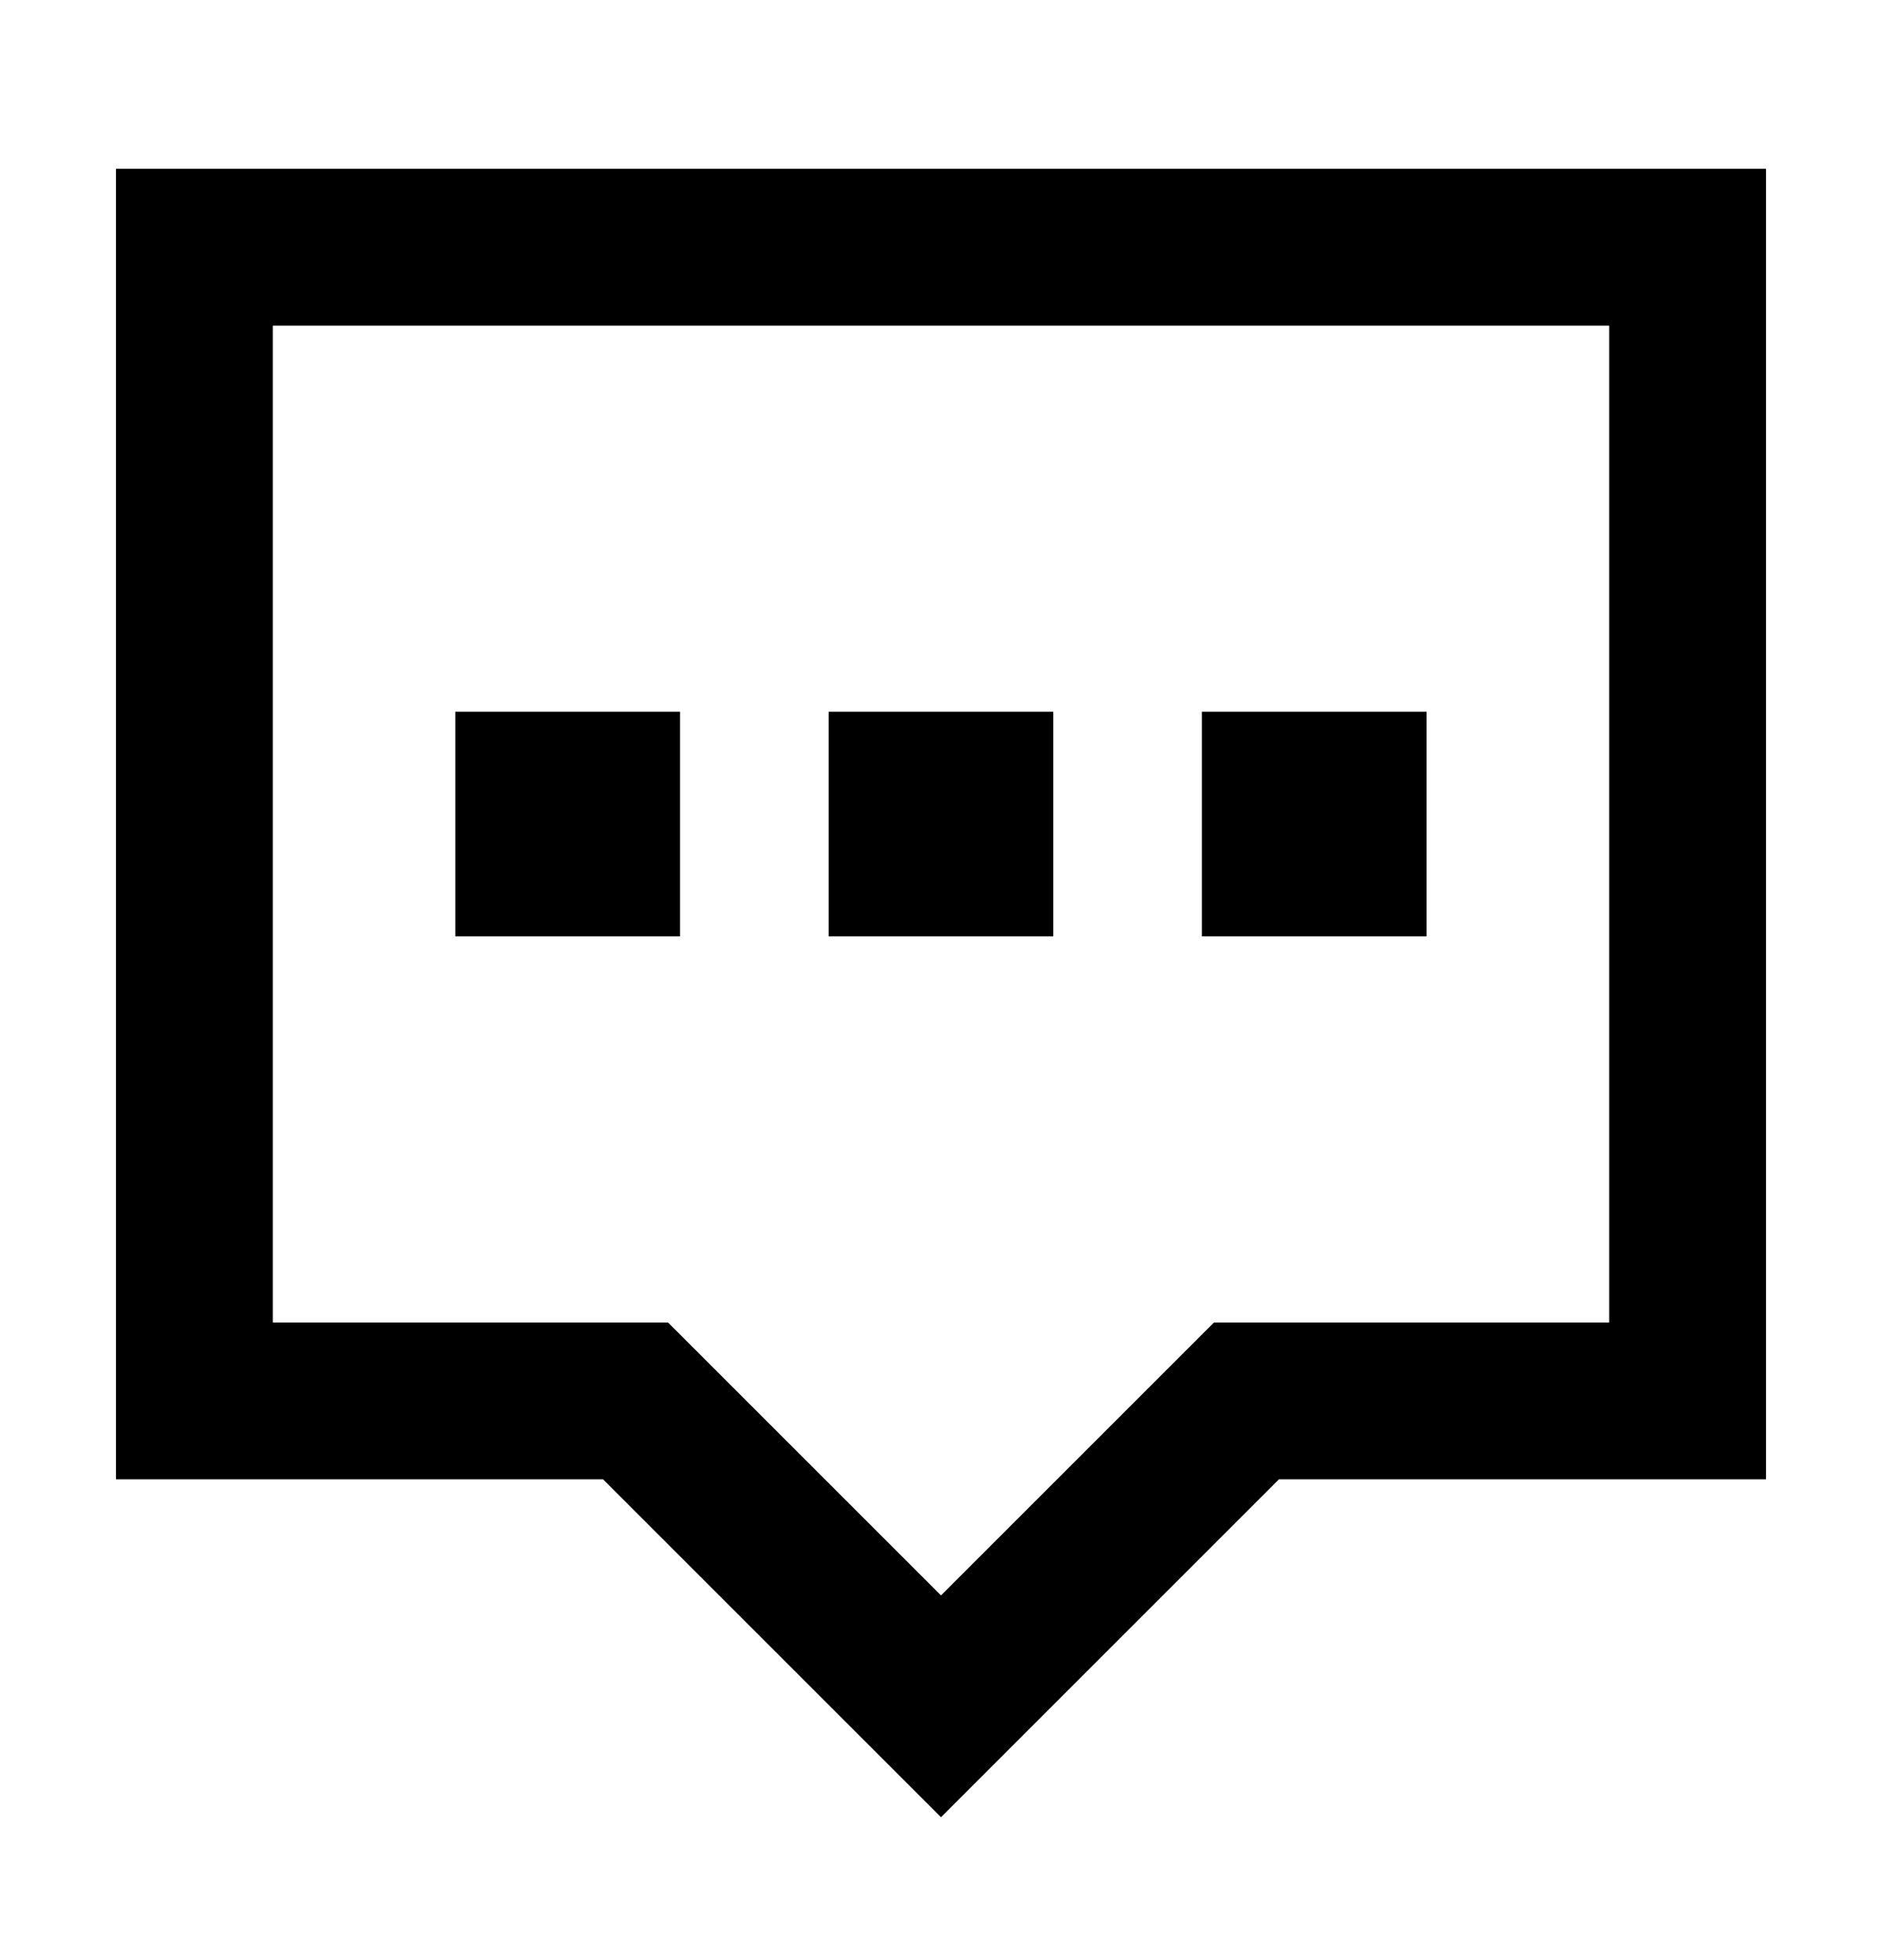
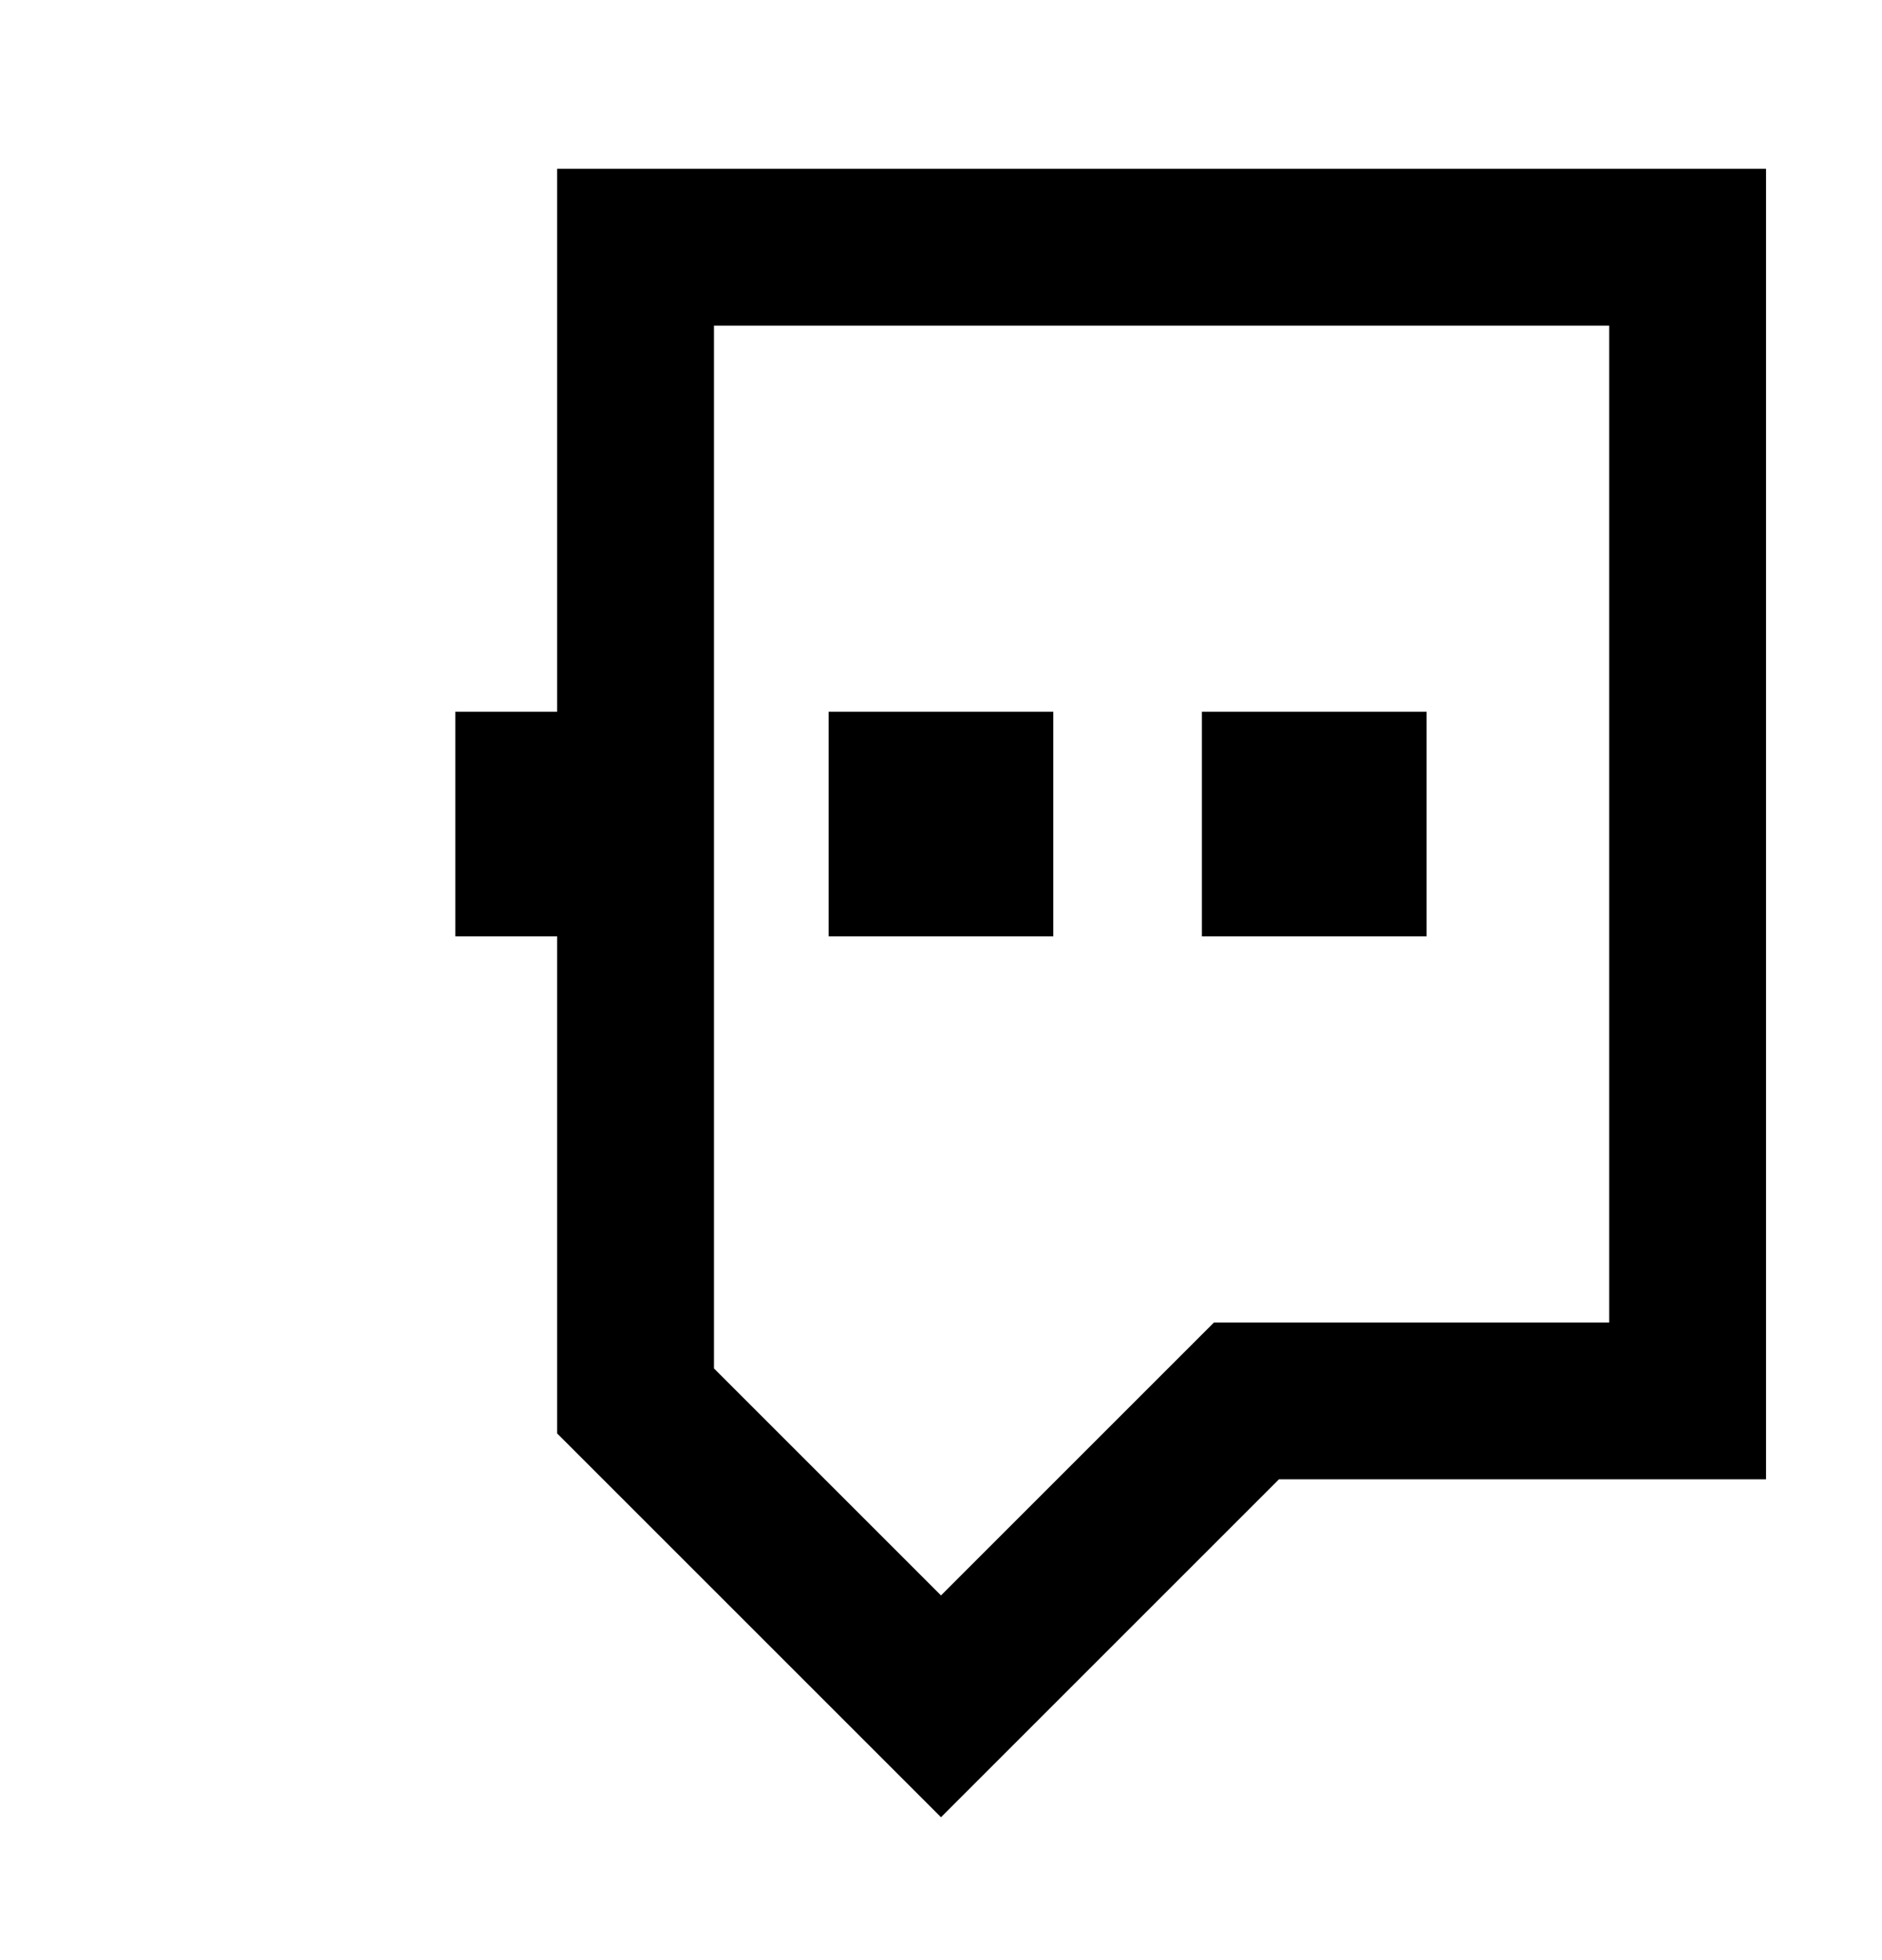
<svg xmlns="http://www.w3.org/2000/svg" width="24" height="25" viewBox="0 0 24 25" fill="none">
  <g id="grommet-icons:tooltip">
-     <path id="Vector" d="M15.895 17.868L12 21.763L8.105 17.868H2.479V3.153H21.521V17.868H15.895ZM6.806 10.943H7.672V10.078H6.806V10.943ZM11.567 10.943H12.432V10.078H11.567V10.943ZM16.327 10.943H17.193V10.078H16.327V10.943Z" stroke="black" stroke-width="2" />
+     <path id="Vector" d="M15.895 17.868L12 21.763L8.105 17.868V3.153H21.521V17.868H15.895ZM6.806 10.943H7.672V10.078H6.806V10.943ZM11.567 10.943H12.432V10.078H11.567V10.943ZM16.327 10.943H17.193V10.078H16.327V10.943Z" stroke="black" stroke-width="2" />
  </g>
</svg>